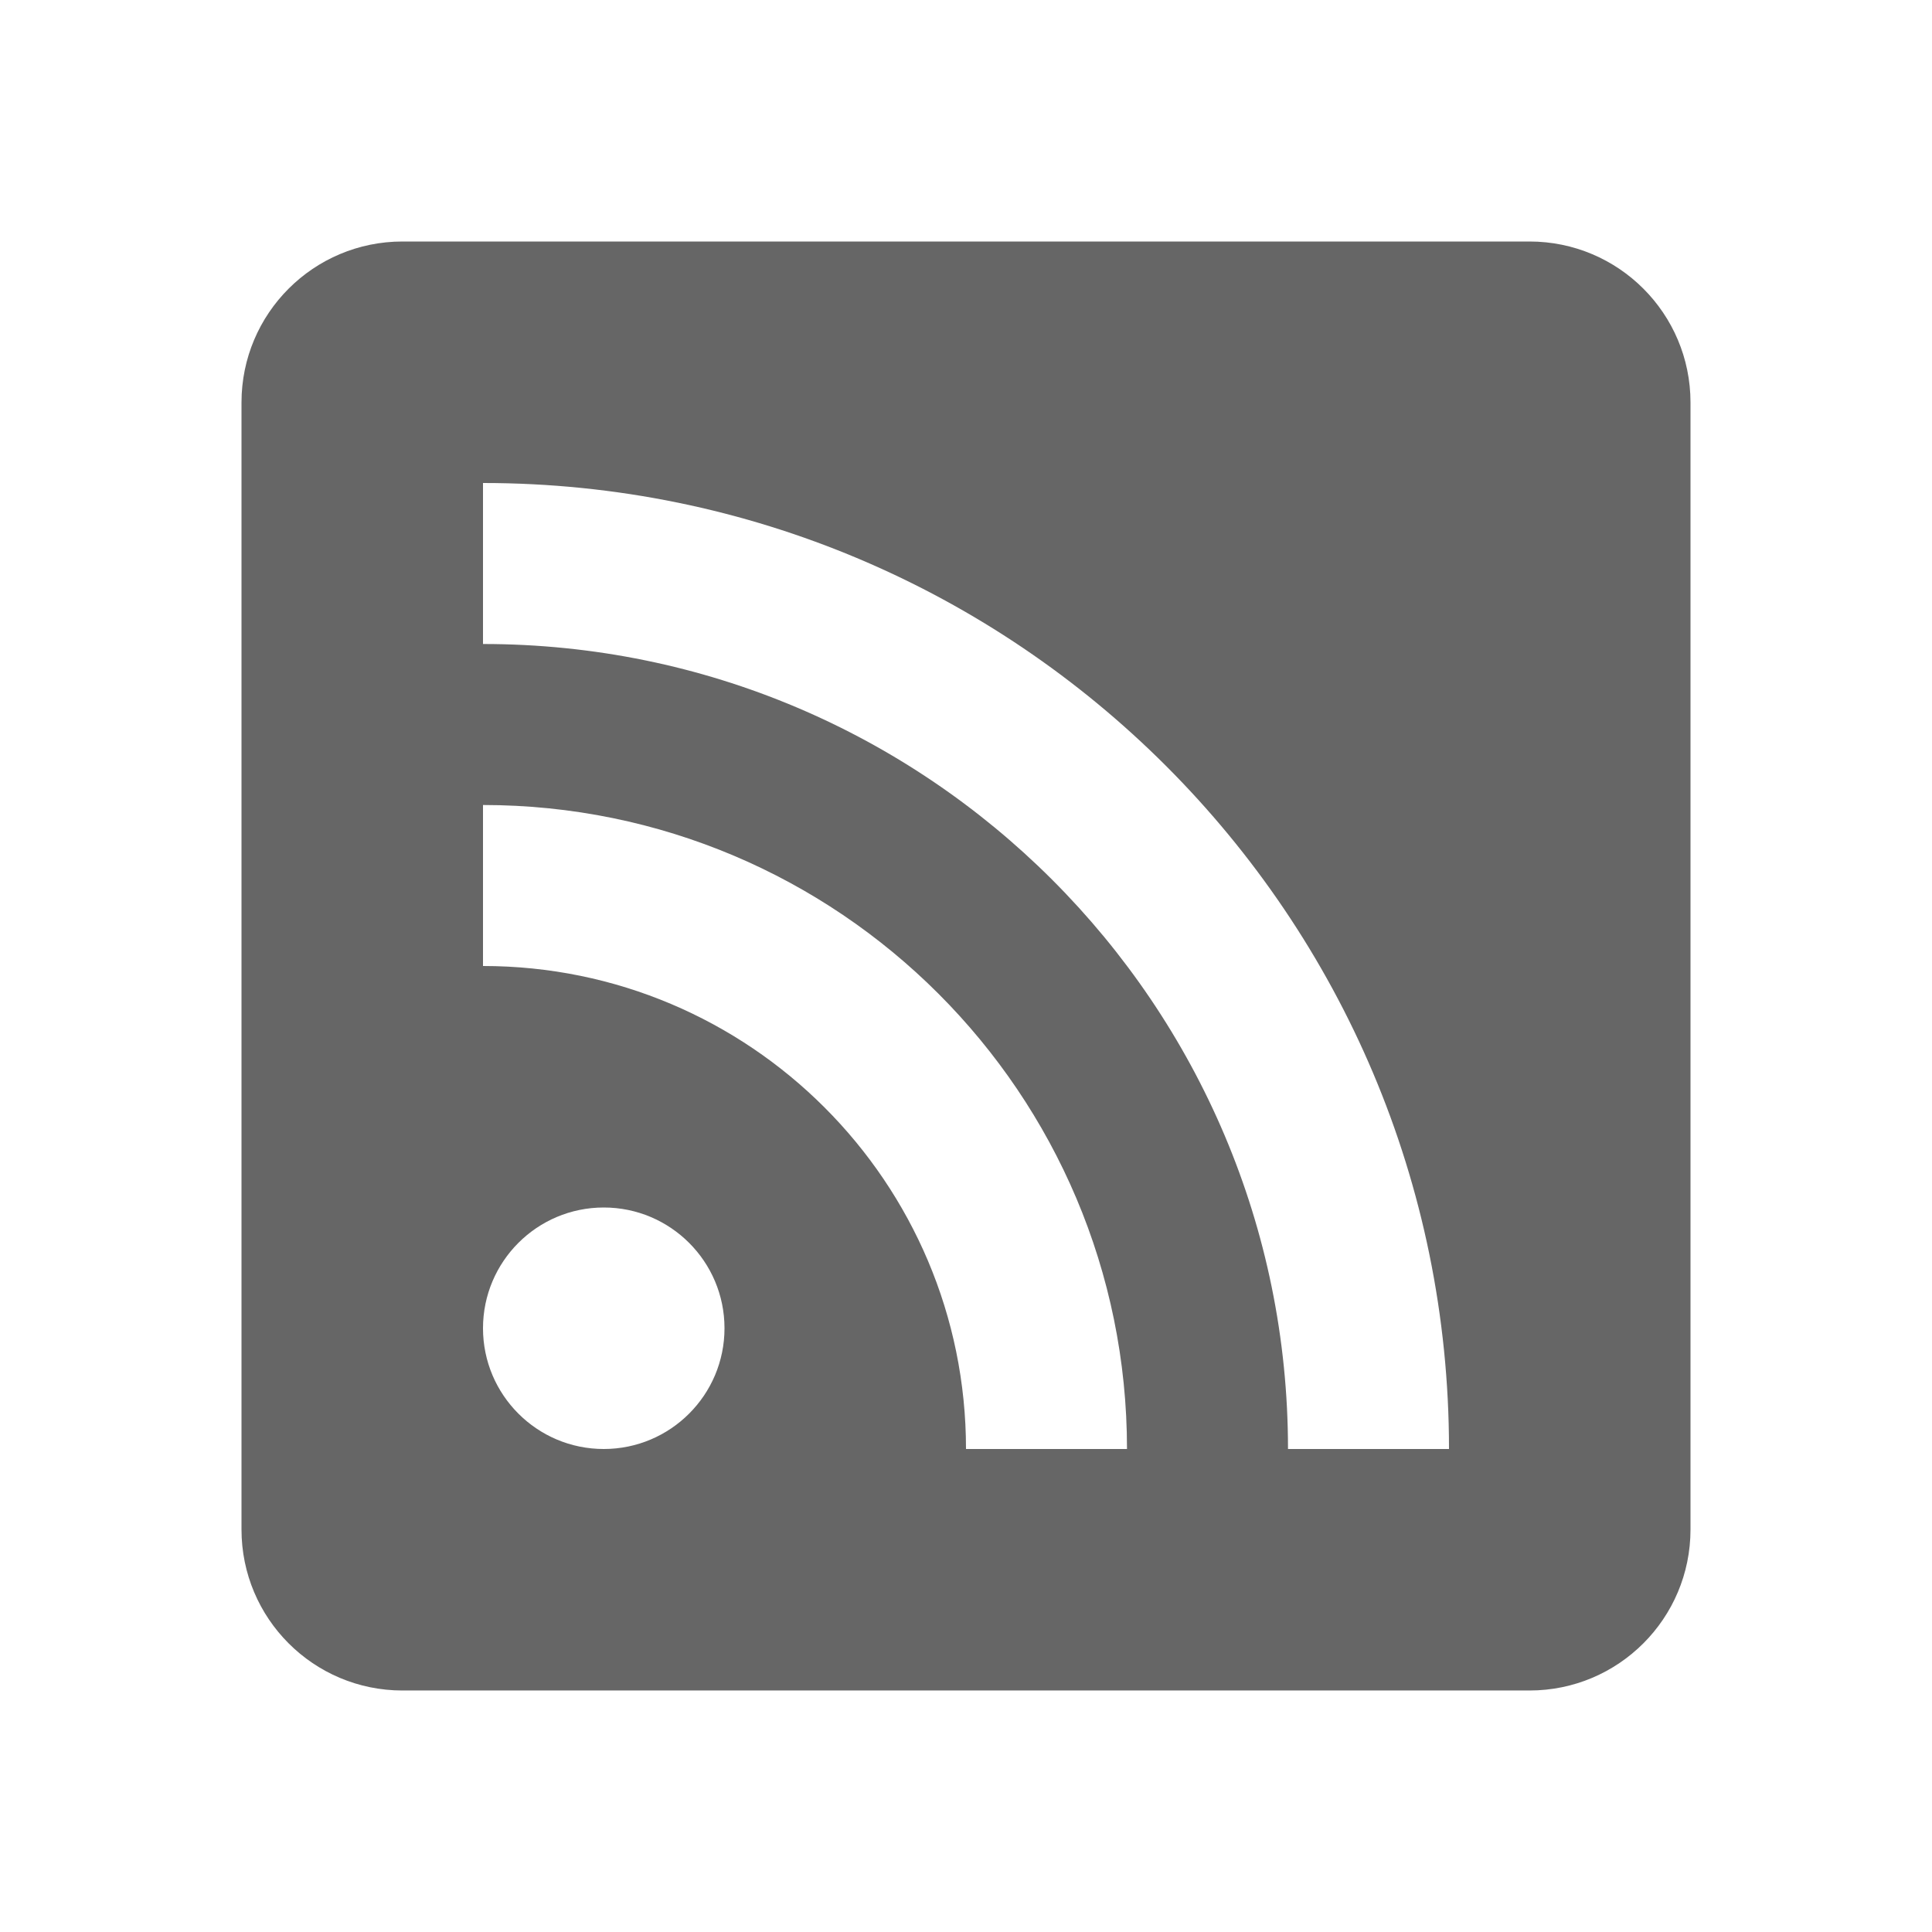
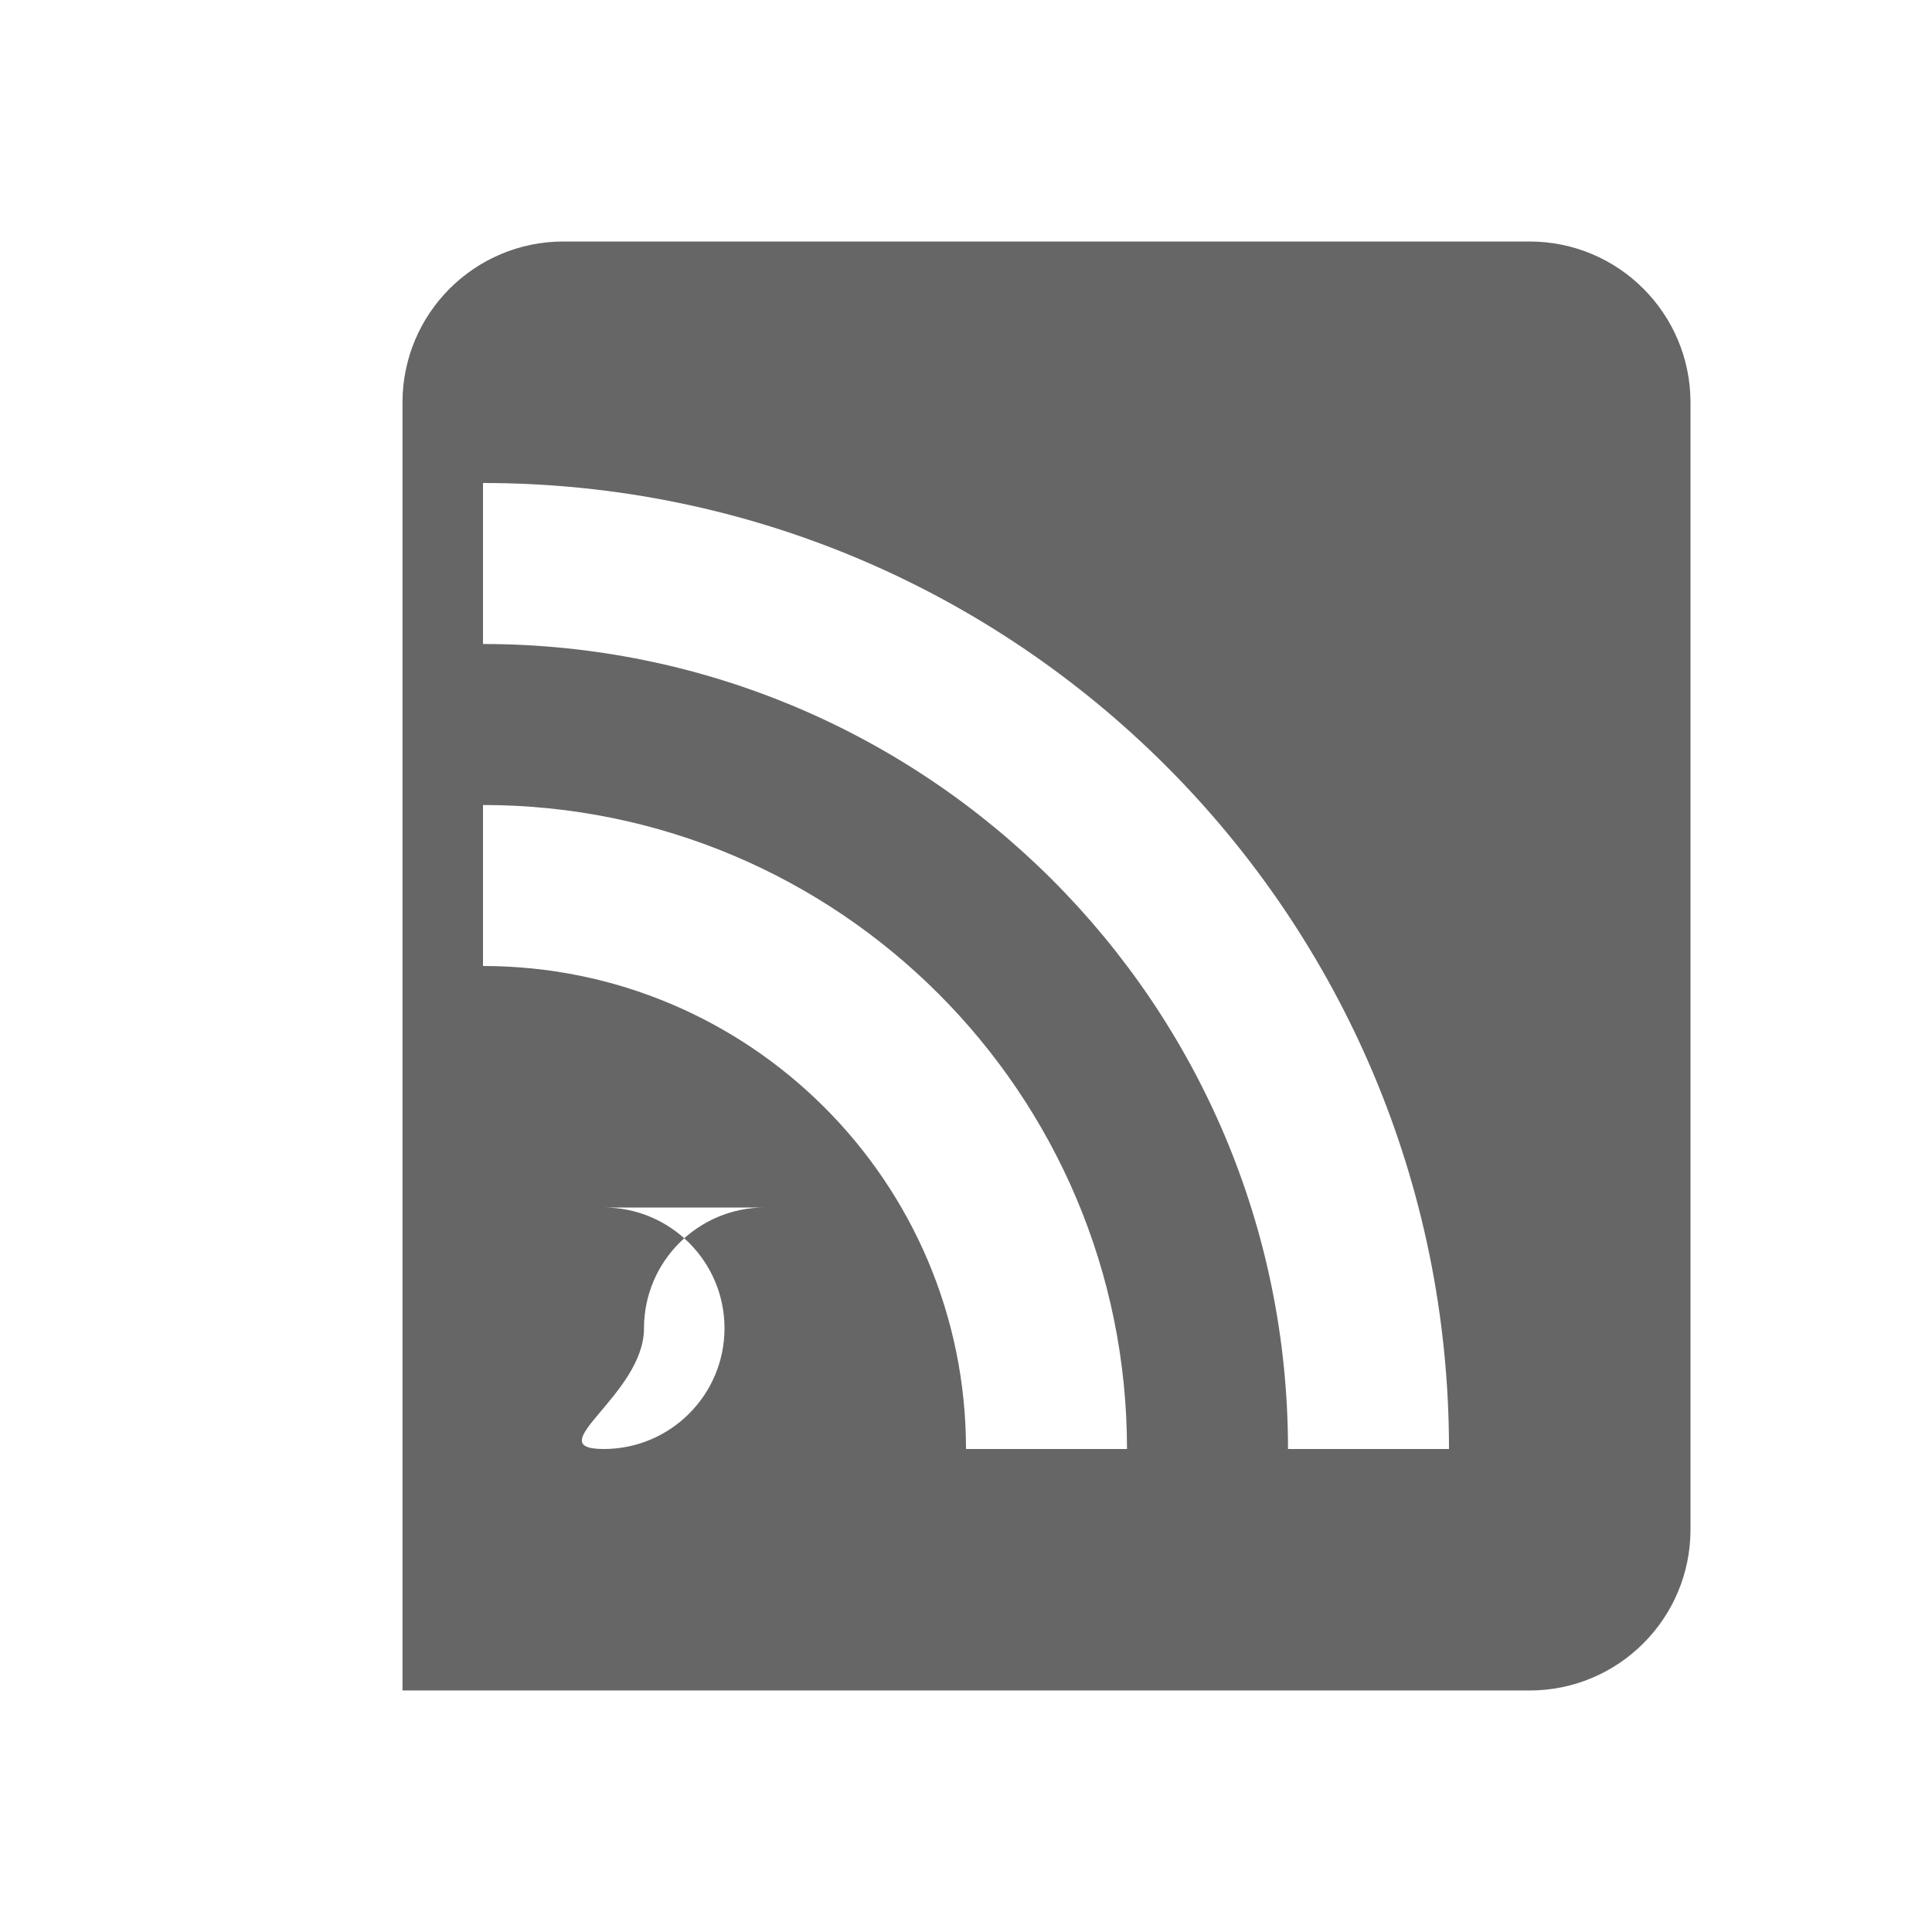
<svg xmlns="http://www.w3.org/2000/svg" width="24" height="24" viewBox="0 0 24 24">
  <g fill="none" fill-rule="evenodd">
    <g fill="#666">
      <g>
-         <path d="M5 3h14c1.105 0 2 .895 2 2v14c0 1.105-.895 2-2 2H5c-1.105 0-2-.895-2-2V5c0-1.105.895-2 2-2m2.5 12c-.828 0-1.5.672-1.5 1.5S6.672 18 7.5 18 9 17.328 9 16.5 8.328 15 7.5 15M6 10v2c3.314 0 6 2.686 6 6h2c0-4.418-3.582-8-8-8m0-4v2c5.523 0 10 4.477 10 10h2c0-6.627-5.373-12-12-12z" transform="translate(-320 -1080) translate(320 1080)" />
+         <path d="M5 3h14c1.105 0 2 .895 2 2v14c0 1.105-.895 2-2 2H5V5c0-1.105.895-2 2-2m2.5 12c-.828 0-1.5.672-1.5 1.5S6.672 18 7.5 18 9 17.328 9 16.5 8.328 15 7.5 15M6 10v2c3.314 0 6 2.686 6 6h2c0-4.418-3.582-8-8-8m0-4v2c5.523 0 10 4.477 10 10h2c0-6.627-5.373-12-12-12z" transform="translate(-320 -1080) translate(320 1080)" />
      </g>
    </g>
  </g>
</svg>